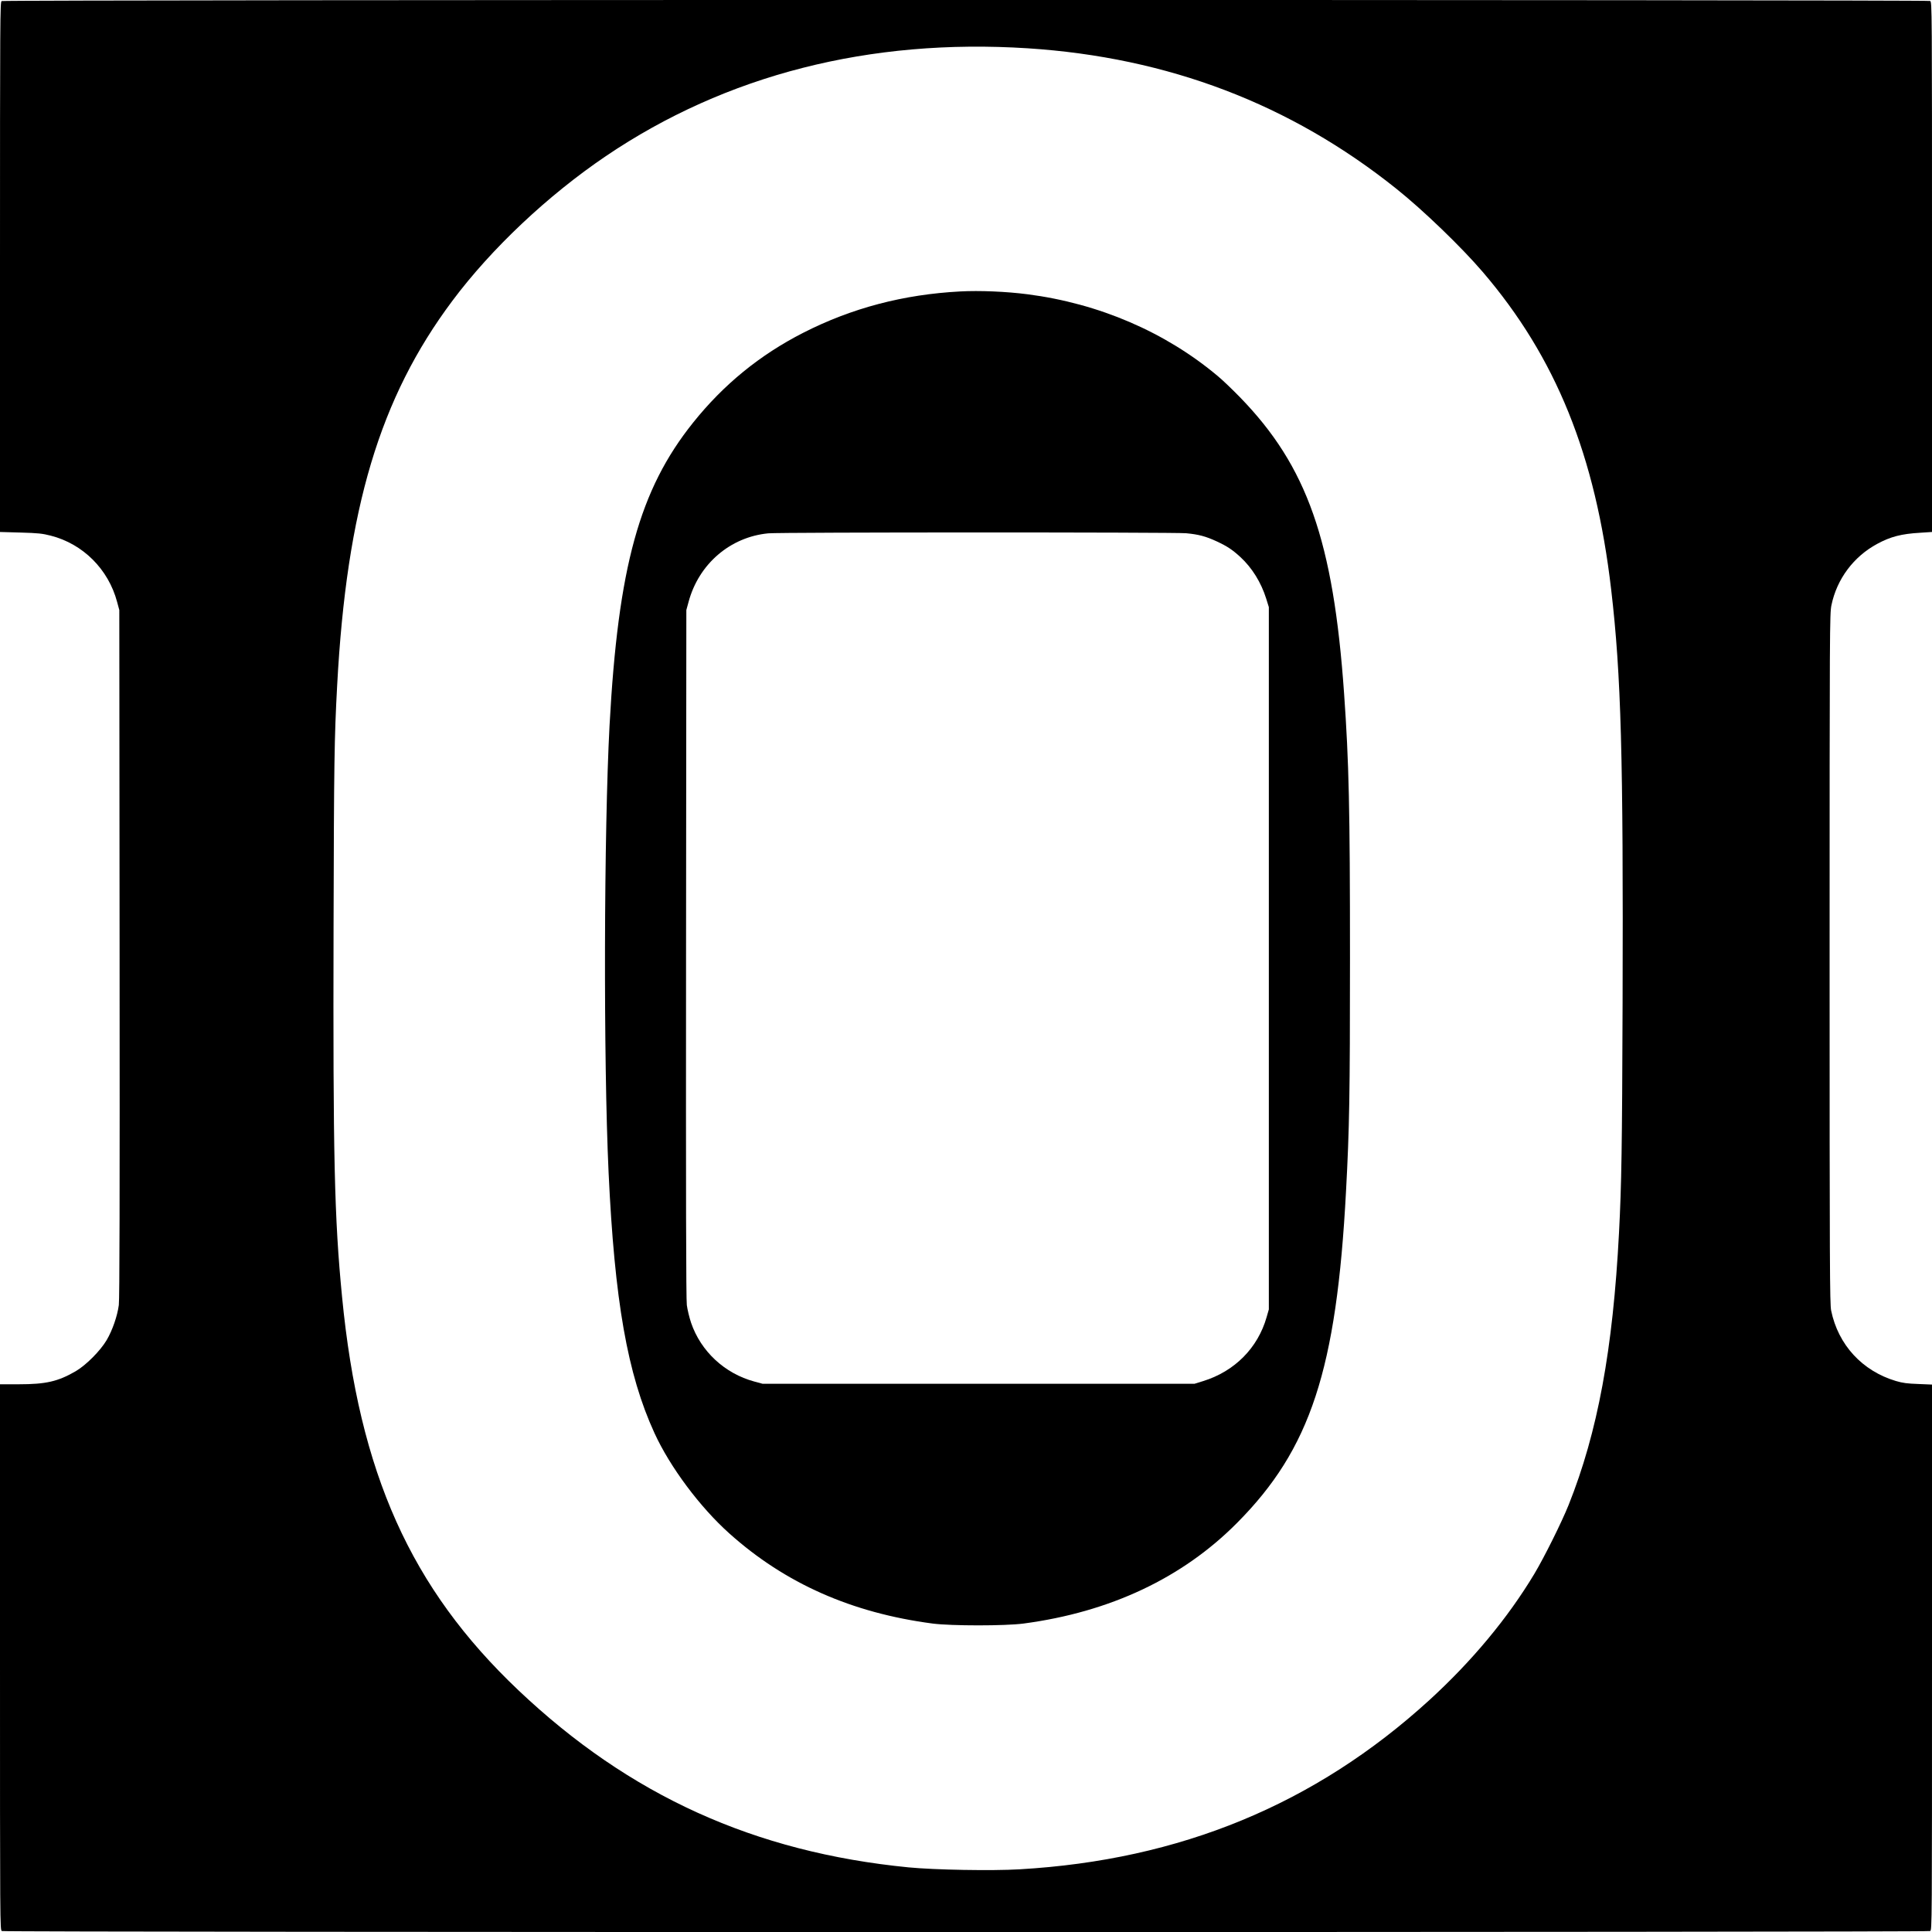
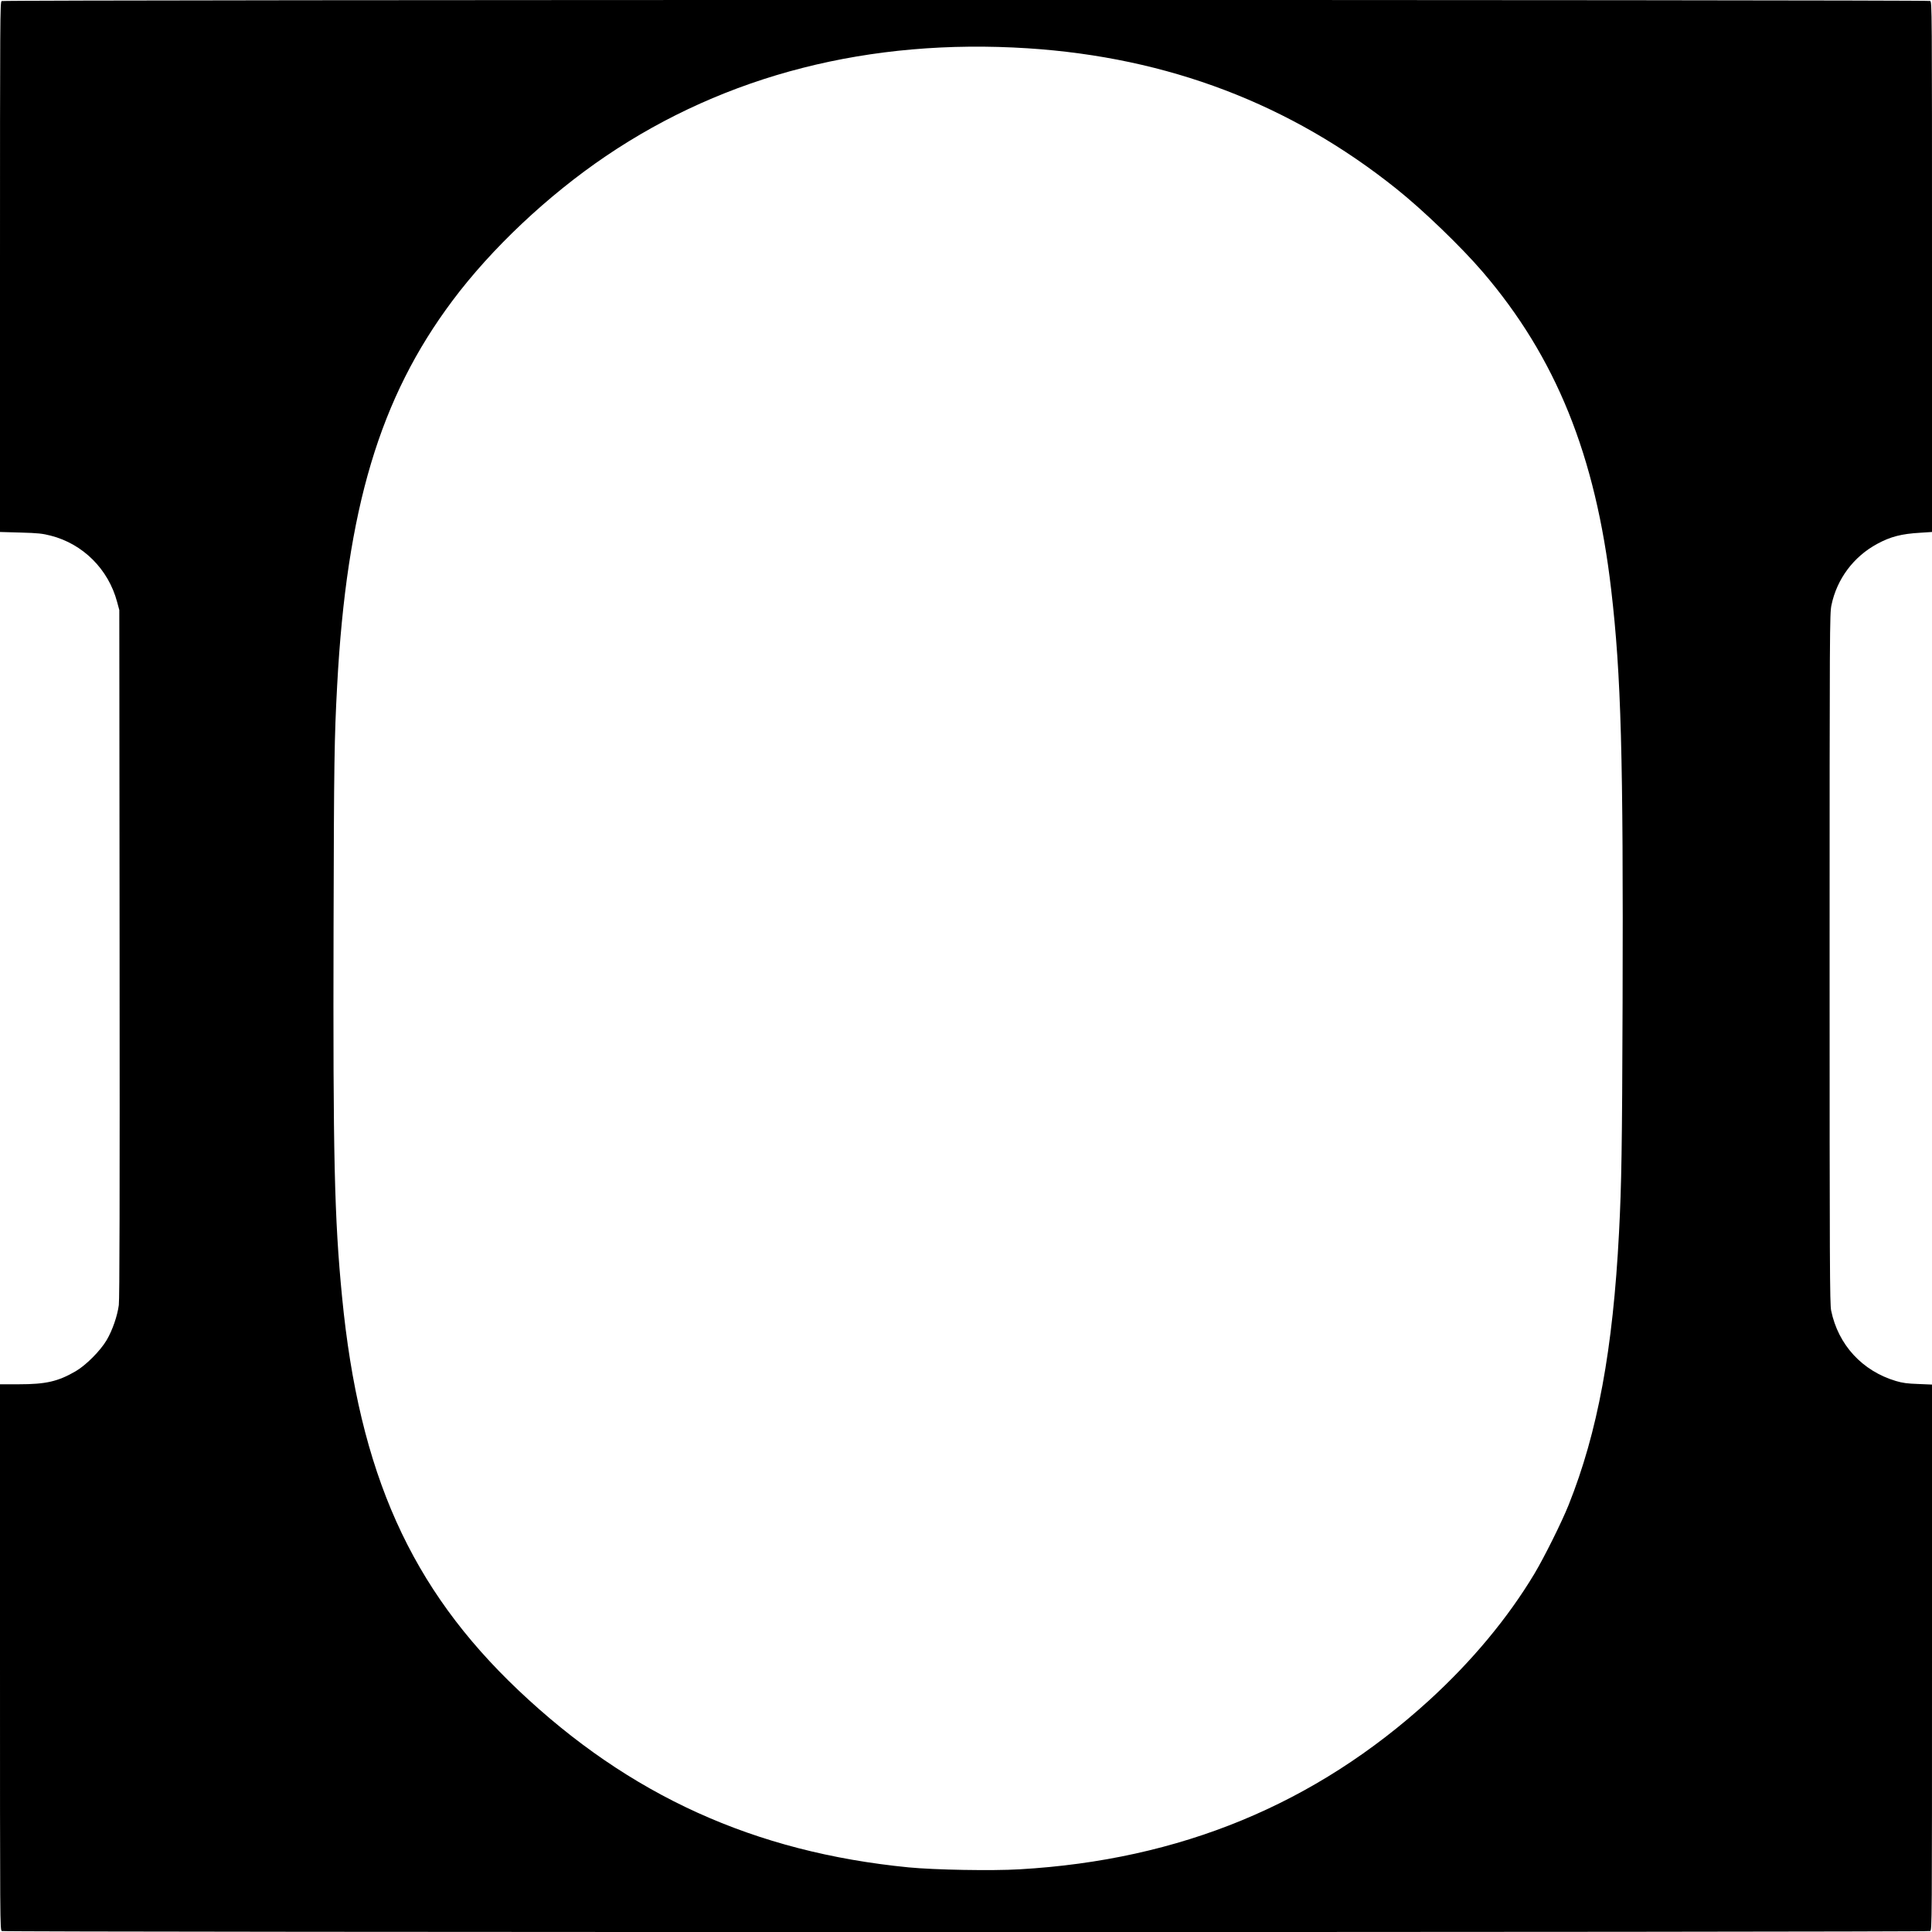
<svg xmlns="http://www.w3.org/2000/svg" version="1.0" width="2000pt" height="2000pt" viewBox="0 0 2000 2000" preserveAspectRatio="xMidYMid meet">
  <g transform="translate(0,2000) scale(0.1,-0.1)" fill="#000000" stroke="none">
    <path d="M17 19989 c-16 -9 -17 -151 -17 -2753 l0 -2743 213 -6 c182 -5 226 -10 312 -32 334 -85 597 -348 687 -685 l23 -85 3 -3555 c2 -2515 0 -3580 -8 -3640 -15 -113 -66 -261 -126 -363 -66 -111 -212 -258 -319 -321 -184 -107 -309 -136 -591 -136 l-194 0 0 -2825 c0 -2782 0 -2824 19 -2835 27 -14 19935 -14 19962 0 19 11 19 53 19 2834 l0 2823 -142 6 c-114 4 -161 10 -232 31 -348 104 -597 374 -670 729 -14 68 -16 441 -16 3644 0 3440 1 3571 19 3658 56 271 229 503 474 635 138 75 252 104 445 115 l122 8 0 2743 c0 2702 0 2743 -19 2754 -27 14 -19939 14 -19964 -1z m10623 -489 c1452 -94 2719 -577 3815 -1454 277 -221 673 -603 894 -861 758 -885 1168 -1898 1330 -3290 103 -882 126 -1721 118 -4275 -5 -1516 -11 -1875 -37 -2380 -63 -1212 -221 -2067 -522 -2820 -71 -177 -251 -539 -353 -710 -276 -460 -647 -906 -1089 -1310 -1181 -1078 -2580 -1655 -4241 -1751 -286 -17 -880 -6 -1149 20 -1597 157 -2890 744 -4040 1834 -1114 1056 -1648 2246 -1825 4072 -80 817 -94 1454 -88 3825 4 1718 8 1960 37 2500 98 1835 441 2981 1193 3986 404 541 988 1091 1589 1498 1244 842 2731 1221 4368 1116z" />
-     <path d="M9940 16983 c-588 -31 -1123 -172 -1625 -428 -449 -229 -824 -535 -1140 -930 -556 -694 -776 -1493 -865 -3135 -58 -1091 -64 -3462 -10 -4625 62 -1332 195 -2090 475 -2700 161 -352 472 -768 775 -1039 578 -518 1268 -823 2105 -933 195 -25 749 -25 940 0 896 119 1644 471 2210 1041 761 765 1031 1586 1129 3436 35 650 41 991 41 2410 0 1559 -11 2027 -61 2740 -111 1580 -382 2353 -1079 3069 -77 79 -180 178 -230 219 -542 455 -1230 751 -1970 846 -217 28 -495 40 -695 29z m2338 -2503 c129 -12 202 -31 319 -85 109 -51 161 -86 244 -162 121 -112 214 -263 266 -428 l28 -90 0 -3635 0 -3635 -23 -80 c-91 -319 -331 -561 -657 -662 l-90 -28 -2235 0 -2235 0 -85 23 c-308 83 -555 313 -656 609 -18 54 -38 136 -44 183 -8 60 -10 1125 -8 3640 l3 3555 23 84 c105 392 430 672 825 710 117 12 4199 12 4325 1z" />
  </g>
</svg>